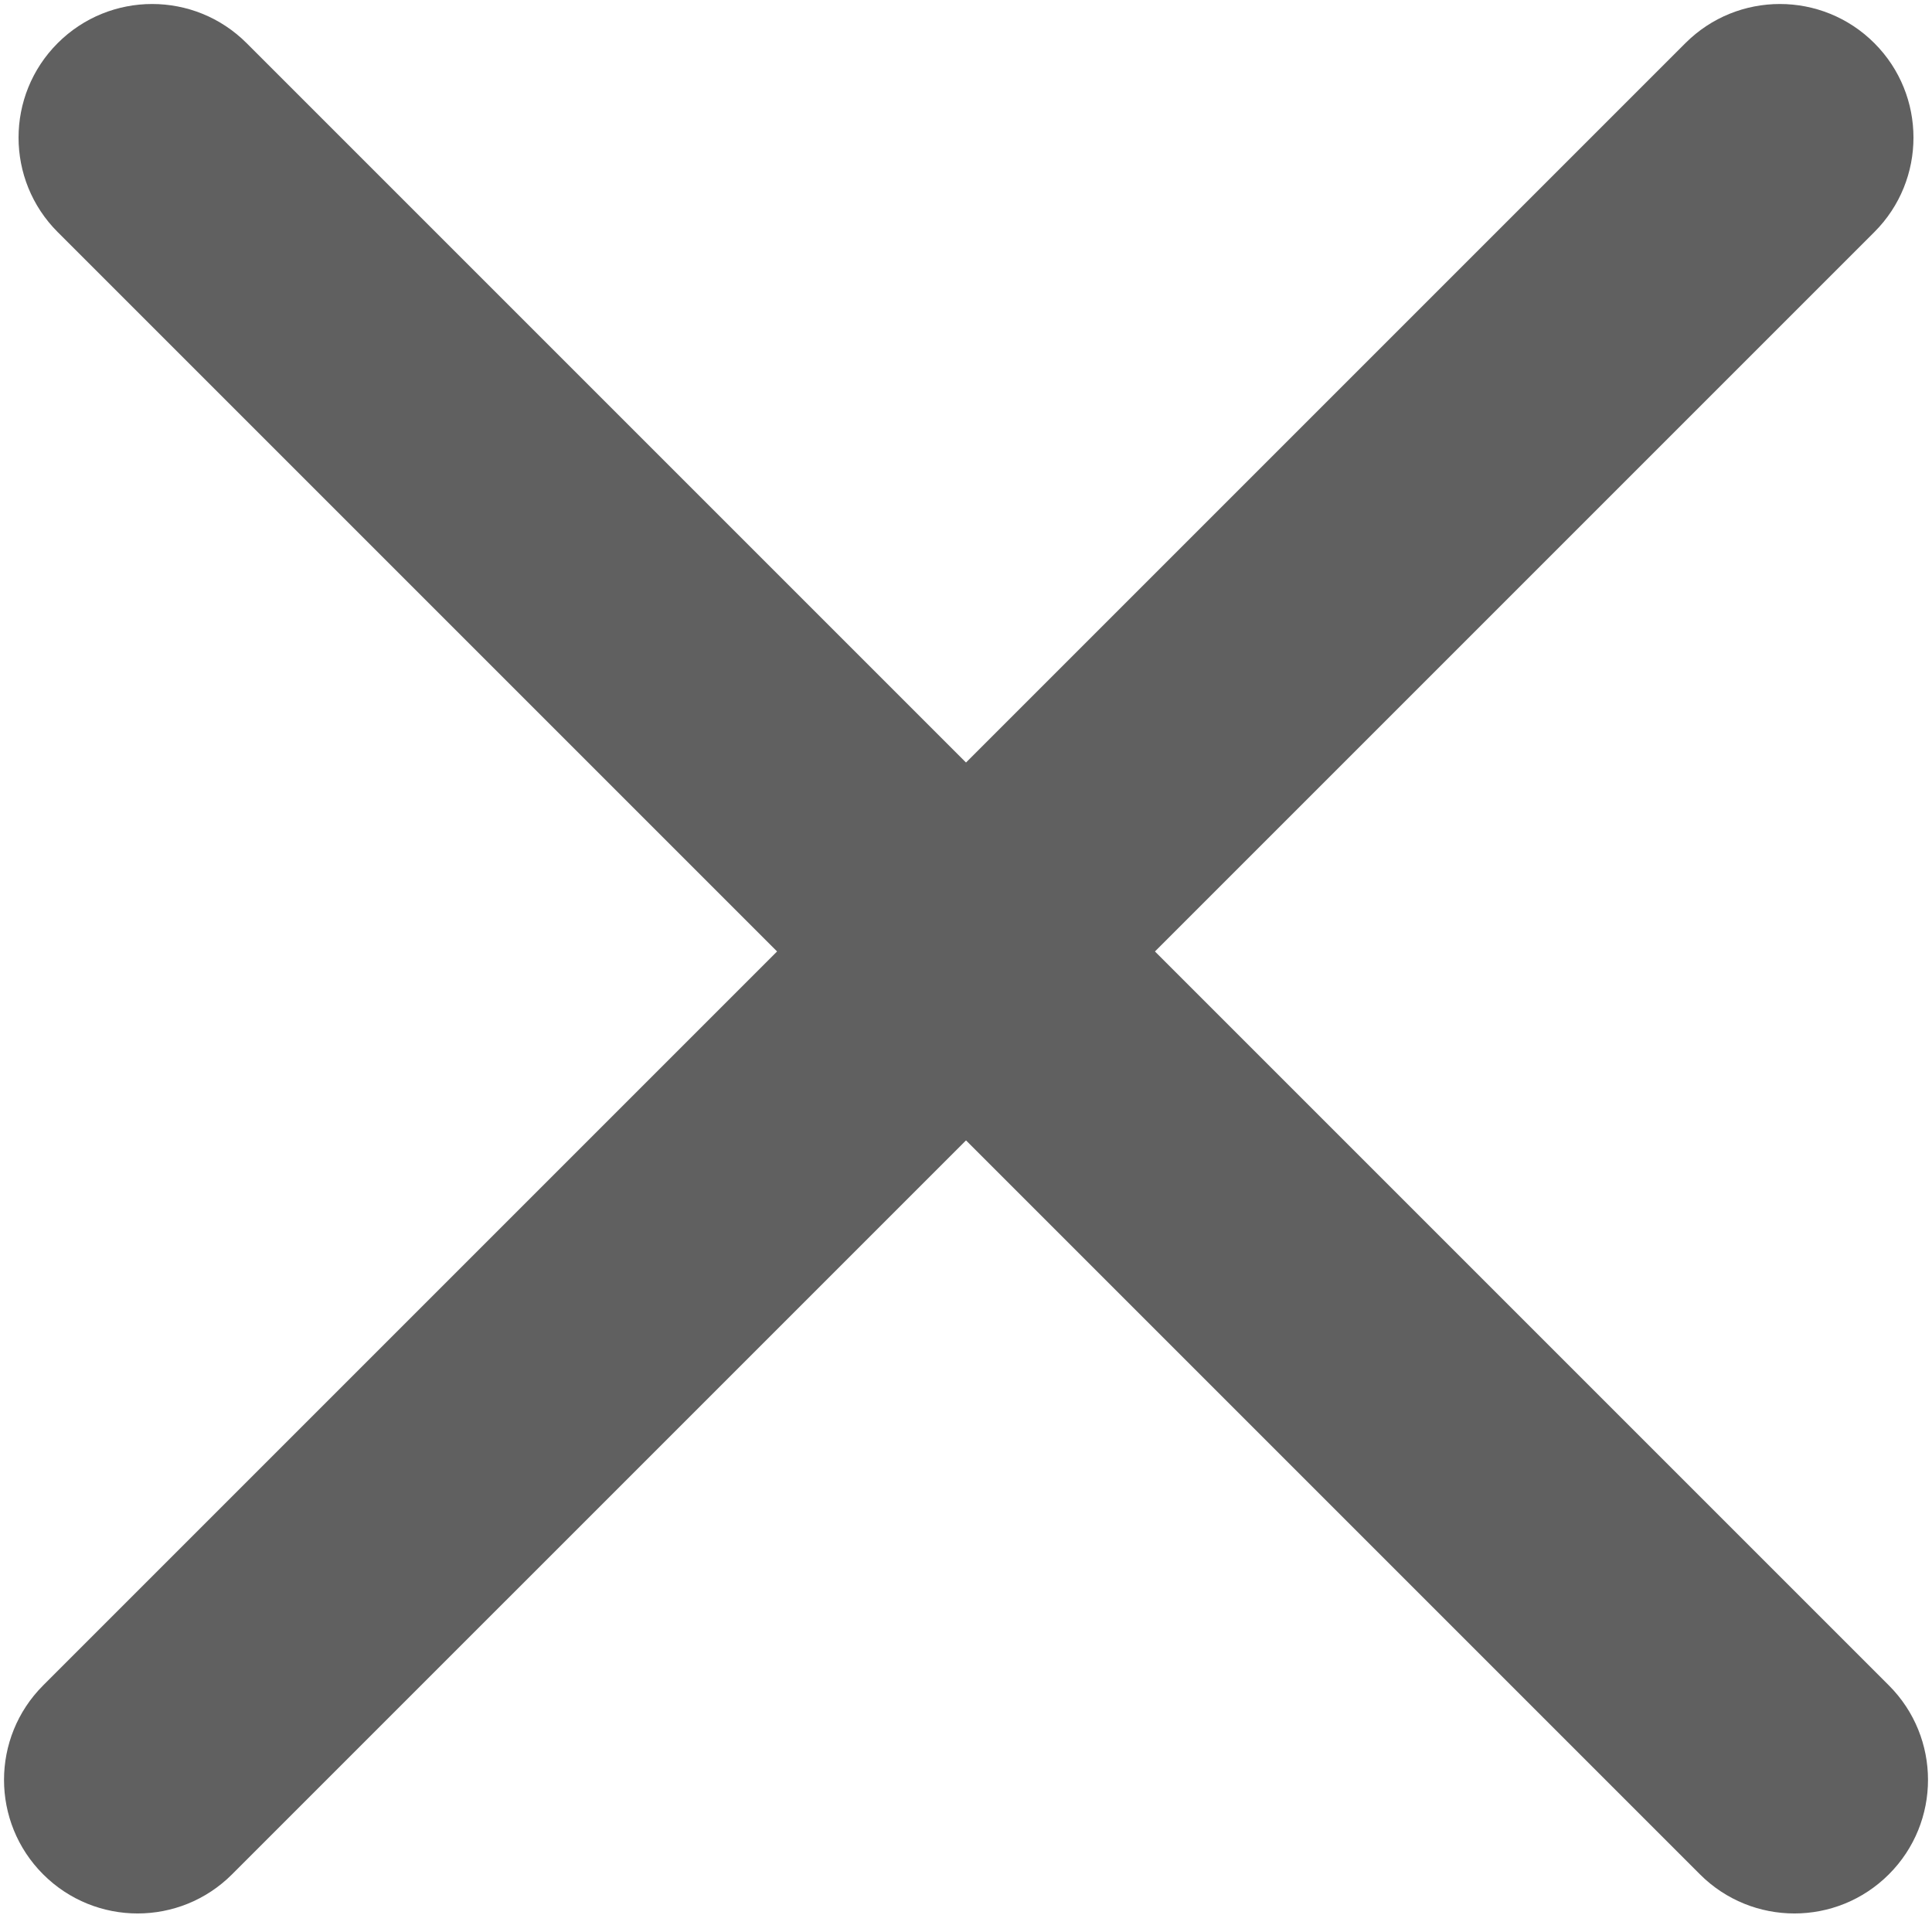
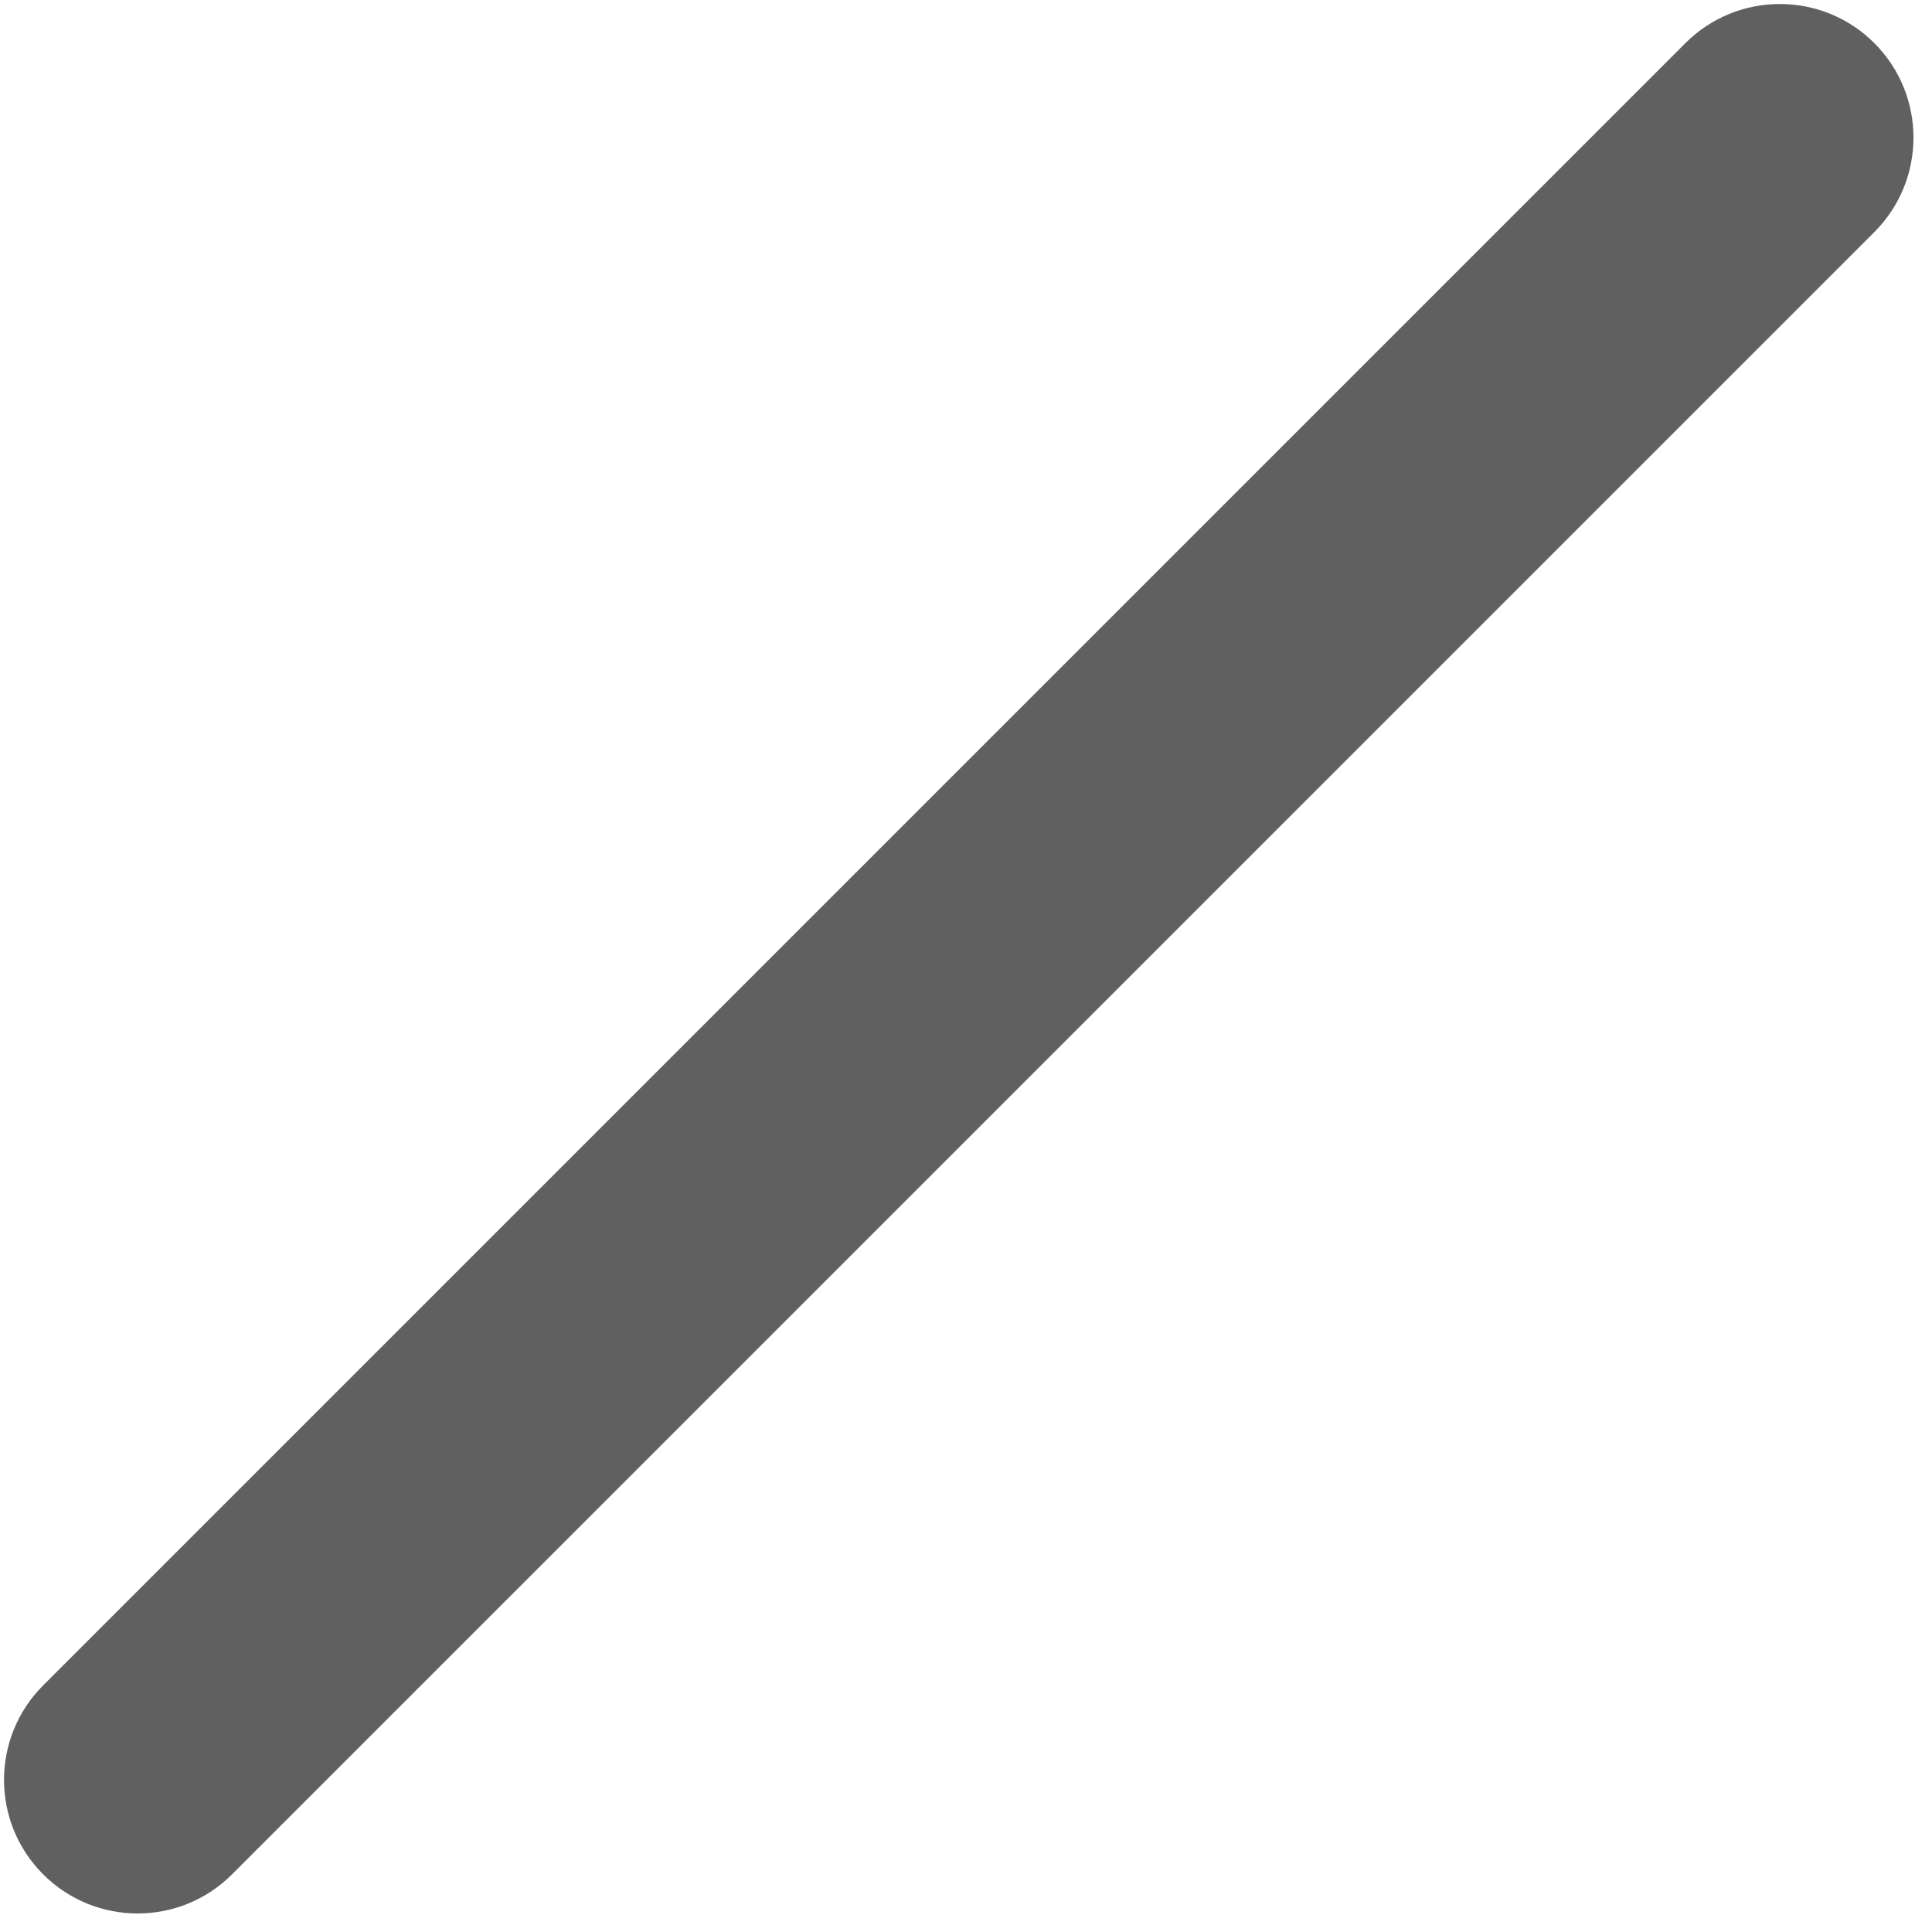
<svg xmlns="http://www.w3.org/2000/svg" width="94" height="94" viewBox="0 0 94 94" fill="none">
  <path d="M2.099 91.194C-0.439 88.656 -0.439 84.54 2.099 82.002L82.002 2.099C84.541 -0.44 88.656 -0.44 91.195 2.099C93.733 4.637 93.733 8.753 91.195 11.291L11.291 91.194C8.753 93.733 4.638 93.733 2.099 91.194Z" fill="#606060" />
-   <path d="M91.902 91.194C89.363 93.733 85.248 93.733 82.709 91.194L2.806 11.291C0.268 8.753 0.268 4.637 2.806 2.099C5.345 -0.44 9.46 -0.44 11.999 2.099L91.902 82.002C94.44 84.54 94.44 88.656 91.902 91.194Z" fill="#606060" />
</svg>